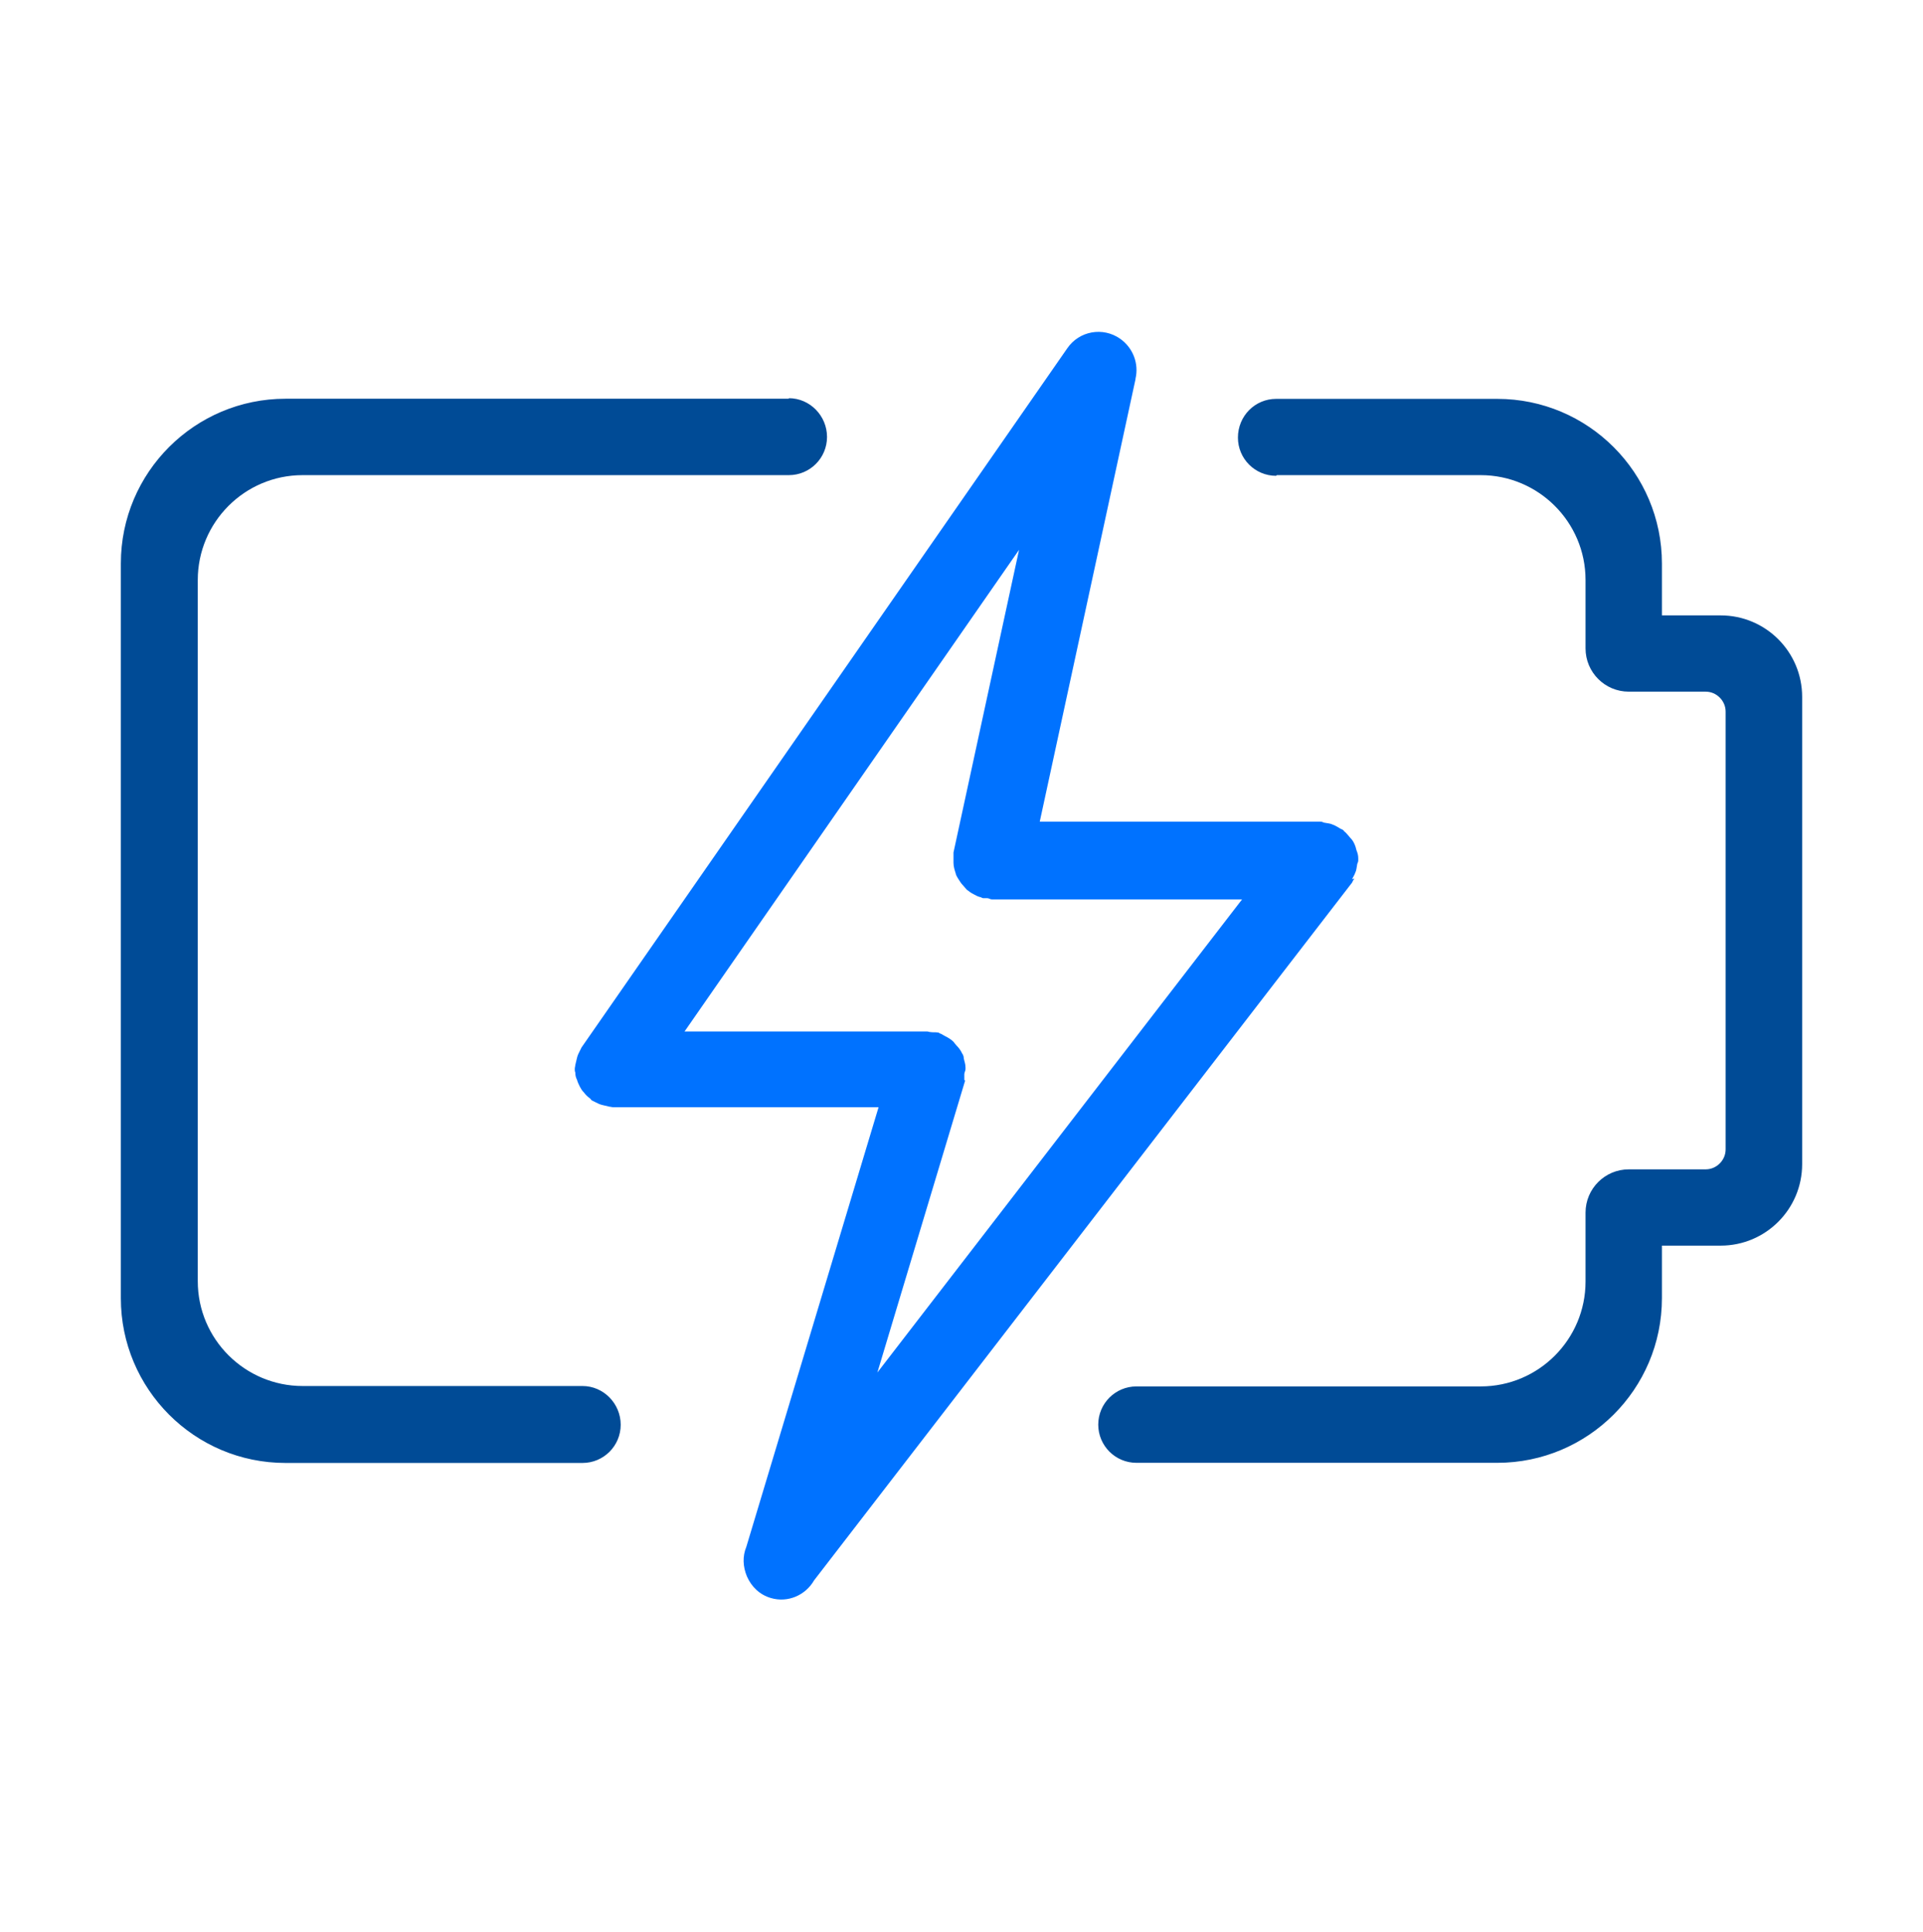
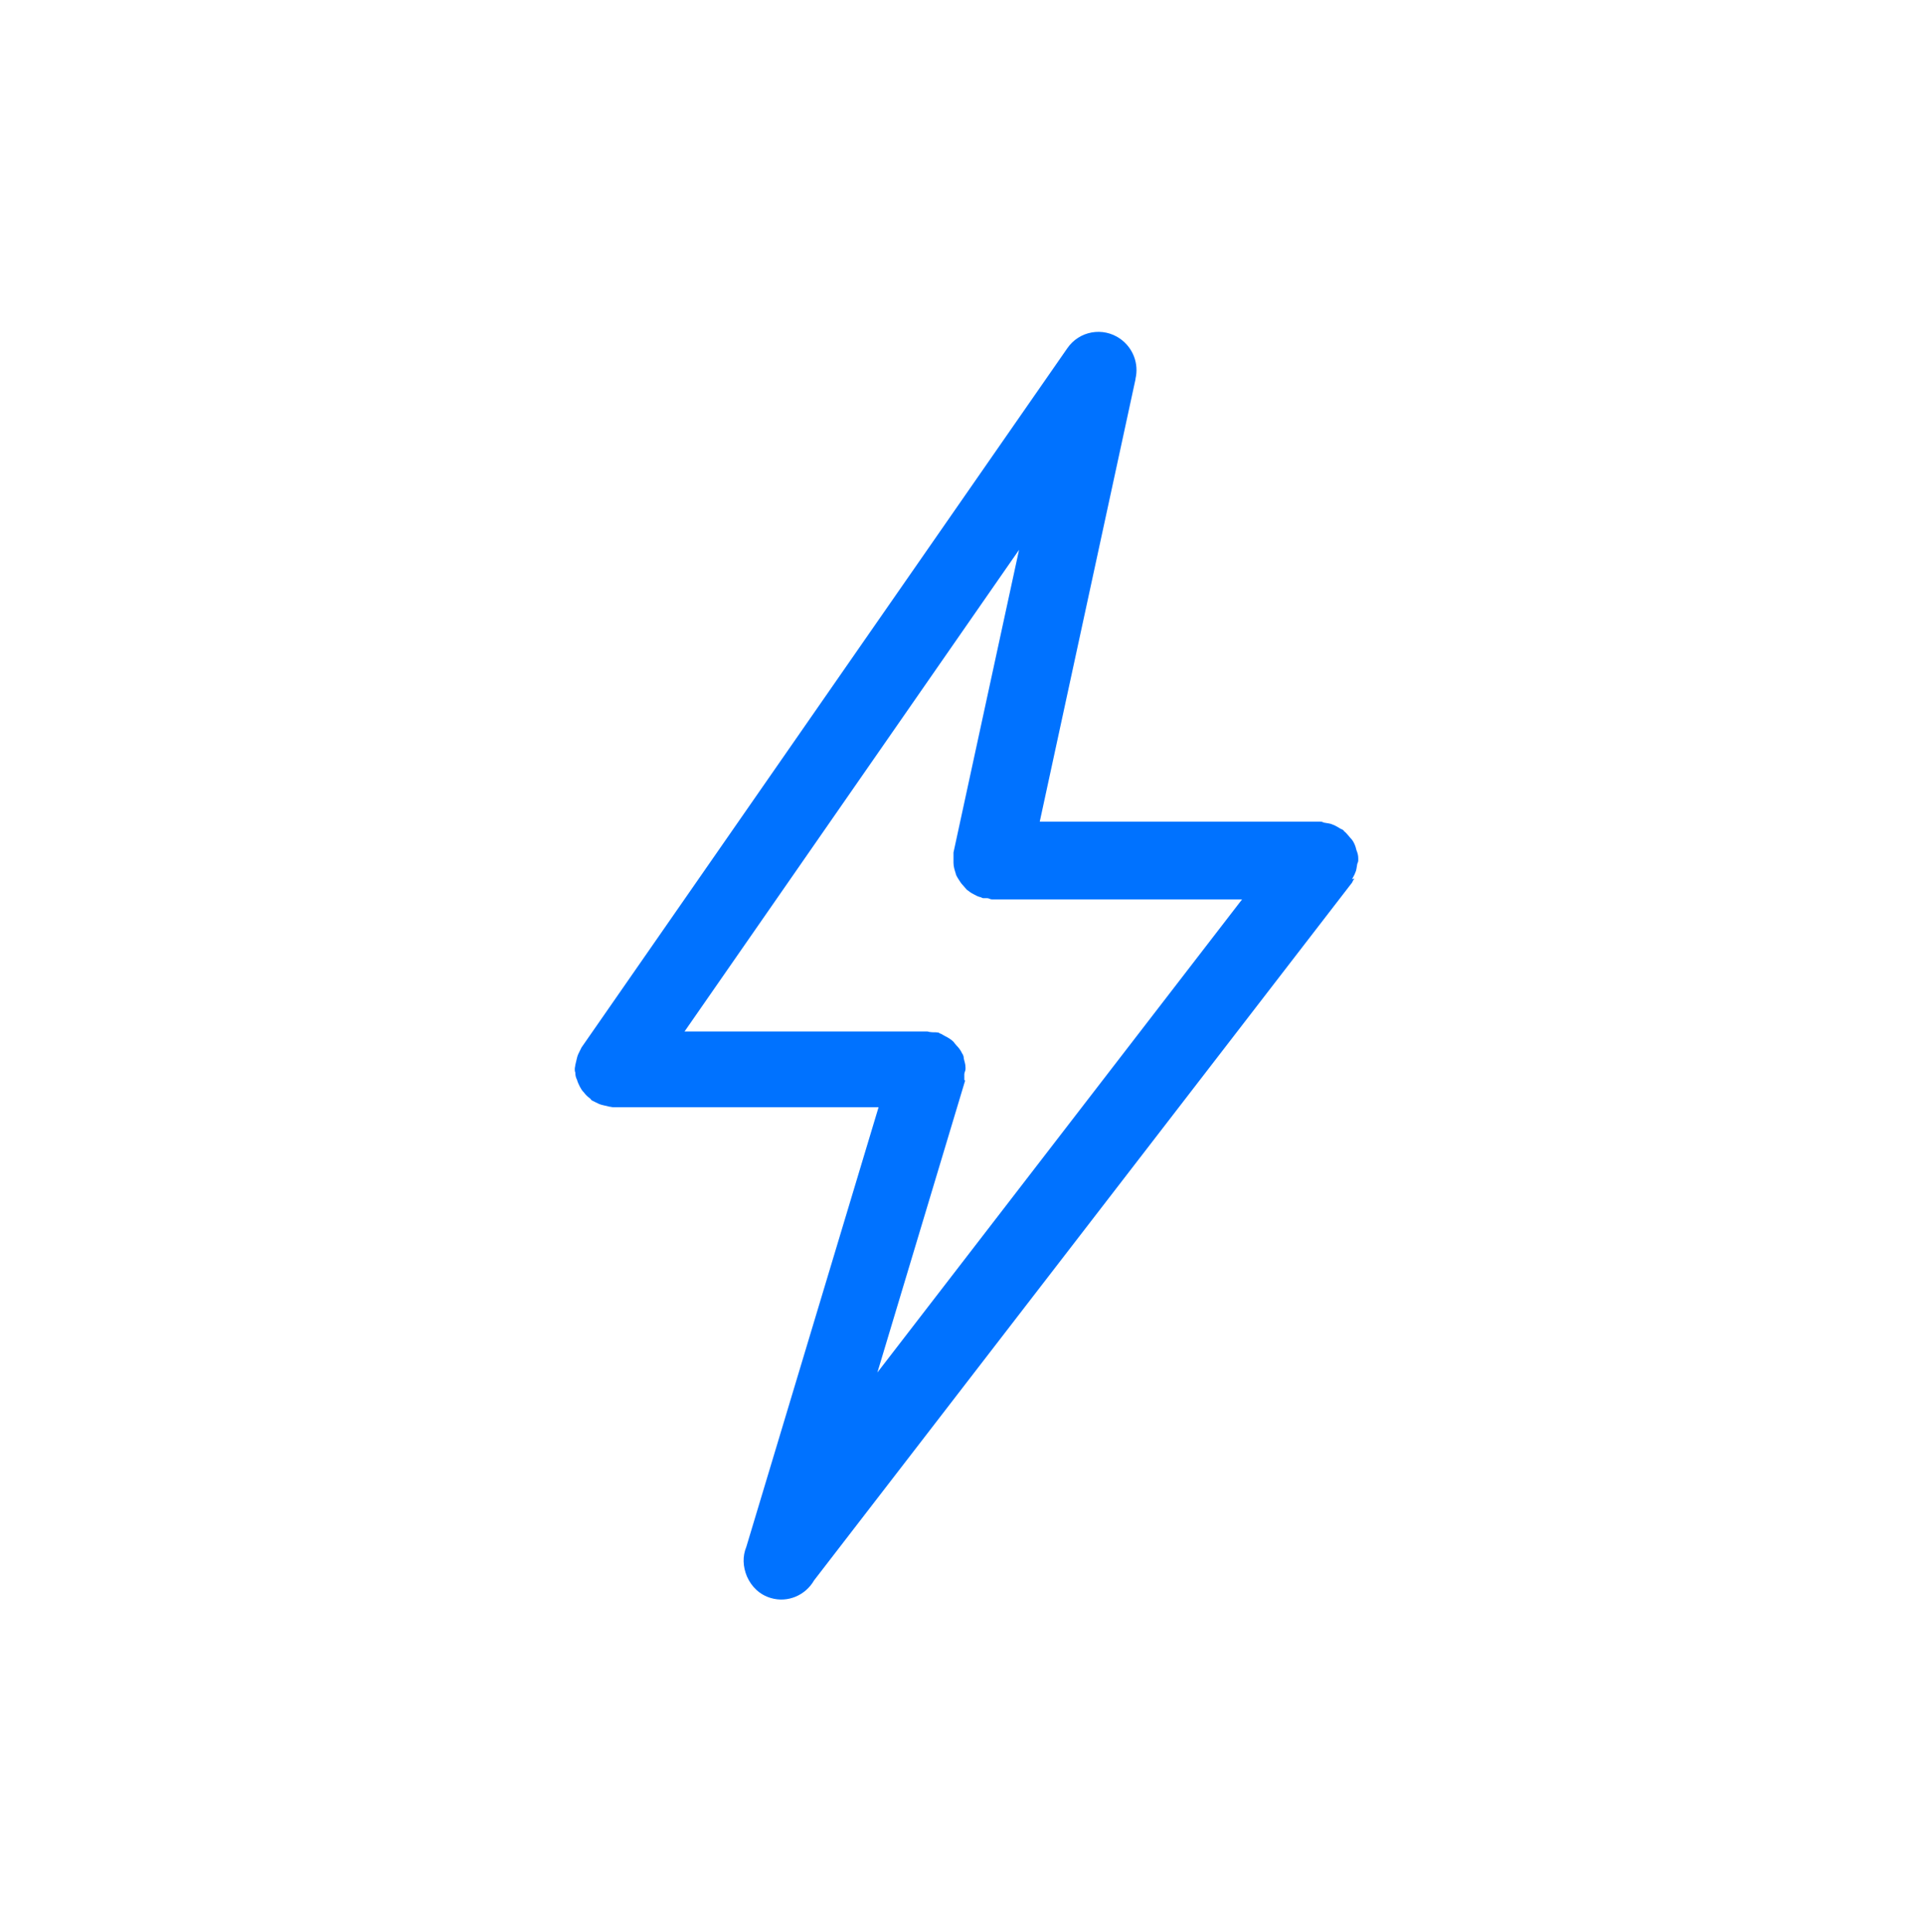
<svg xmlns="http://www.w3.org/2000/svg" id="Capa_1" data-name="Capa 1" viewBox="0 0 144 144.62">
  <defs>
    <style>
      .cls-1 {
        fill: #004b96;
      }

      .cls-2 {
        fill: #0072ff;
      }
    </style>
  </defs>
-   <path class="cls-1" d="M95.6,35.57h15.28c4.31,0,7.85,3.5,7.85,7.85v5.12c0,1.79,1.45,3.24,3.24,3.24h5.76c.81,0,1.49,.68,1.49,1.49v32.78c0,.81-.68,1.49-1.49,1.49h-5.76c-1.79,0-3.24,1.45-3.24,3.24v5.16c0,4.31-3.5,7.85-7.85,7.85h-25.78c-1.58,0-2.86,1.28-2.86,2.86h0c0,1.58,1.28,2.86,2.86,2.86h27.02c6.79,0,12.33-5.51,12.33-12.33v-3.93h4.4c3.37,0,6.1-2.73,6.1-6.1V52.17c0-3.37-2.73-6.1-6.1-6.1h-4.4v-3.88c0-6.79-5.51-12.33-12.33-12.33h-16.56c-1.58,0-2.86,1.28-2.86,2.9h0c0,1.58,1.28,2.86,2.86,2.86l.04-.04Zm-36.53-5.72H21.38c-6.79,0-12.33,5.51-12.33,12.33v55.01c0,6.79,5.51,12.33,12.33,12.33h22.24c1.58,0,2.86-1.28,2.86-2.86h0c0-1.58-1.28-2.9-2.86-2.9H22.66c-4.31,0-7.85-3.5-7.85-7.85V43.42c0-4.31,3.5-7.85,7.85-7.85H59.07c1.58,0,2.86-1.28,2.86-2.86h0c0-1.58-1.28-2.9-2.86-2.9v.04Z" />
  <path class="cls-2" d="M101.23,65.83s.21-.34,.26-.51c.09-.17,.09-.38,.13-.55,0-.13,.09-.21,.09-.34v-.17c0-.21-.04-.38-.13-.6-.04-.17-.09-.34-.17-.51s-.17-.3-.3-.43c-.13-.17-.26-.3-.38-.43-.04,0-.09-.09-.13-.13-.09-.09-.21-.09-.3-.17-.17-.09-.34-.21-.51-.26-.17-.09-.38-.09-.55-.13-.13,0-.21-.09-.34-.09h-21.04l7.17-33.12v-.04c.26-1.11-.17-2.3-1.15-2.99-1.28-.9-3.07-.6-3.97,.73l-36.36,52.32s-.09,.17-.13,.26c-.09,.17-.17,.34-.21,.51-.04,.17-.09,.38-.13,.55,0,.09-.04,.17-.04,.3,0,.09,0,.17,.04,.26,0,.21,.04,.38,.13,.55,.04,.17,.13,.34,.21,.51,.09,.17,.17,.3,.3,.43,.13,.17,.26,.3,.43,.43,.09,.04,.09,.13,.17,.17s.17,.09,.26,.13c.17,.09,.34,.17,.51,.21,.17,.04,.38,.09,.55,.13,.09,0,.17,.04,.3,.04h19.85l-9.9,32.9c-.3,.73-.26,1.49,.04,2.22,.34,.77,.94,1.37,1.79,1.62,1.28,.38,2.6-.21,3.24-1.32l40.29-52.24s.09-.21,.17-.3l-.17,.04Zm-29.02,15.02v-.43c0-.13,.09-.26,.09-.38v-.13c0-.26-.09-.47-.13-.68,0-.13-.04-.26-.13-.38-.09-.21-.26-.43-.43-.6-.09-.09-.13-.17-.21-.26-.17-.17-.38-.3-.64-.43-.09-.04-.21-.13-.3-.17-.09,0-.13-.09-.21-.09-.21-.04-.38,0-.6-.04-.09,0-.13-.04-.21-.04h-18.18l25.05-36.06-4.91,22.66v.77c0,.3,.09,.55,.17,.81,0,.09,.09,.21,.13,.3,.13,.21,.26,.43,.43,.6,.09,.09,.17,.21,.26,.3,.17,.13,.34,.26,.51,.34,.17,.09,.3,.17,.47,.21,.09,0,.17,.09,.26,.09h.3c.13,0,.21,.09,.34,.09h18.74l-27.31,35.42,6.57-21.85-.04-.04Z" />
</svg>